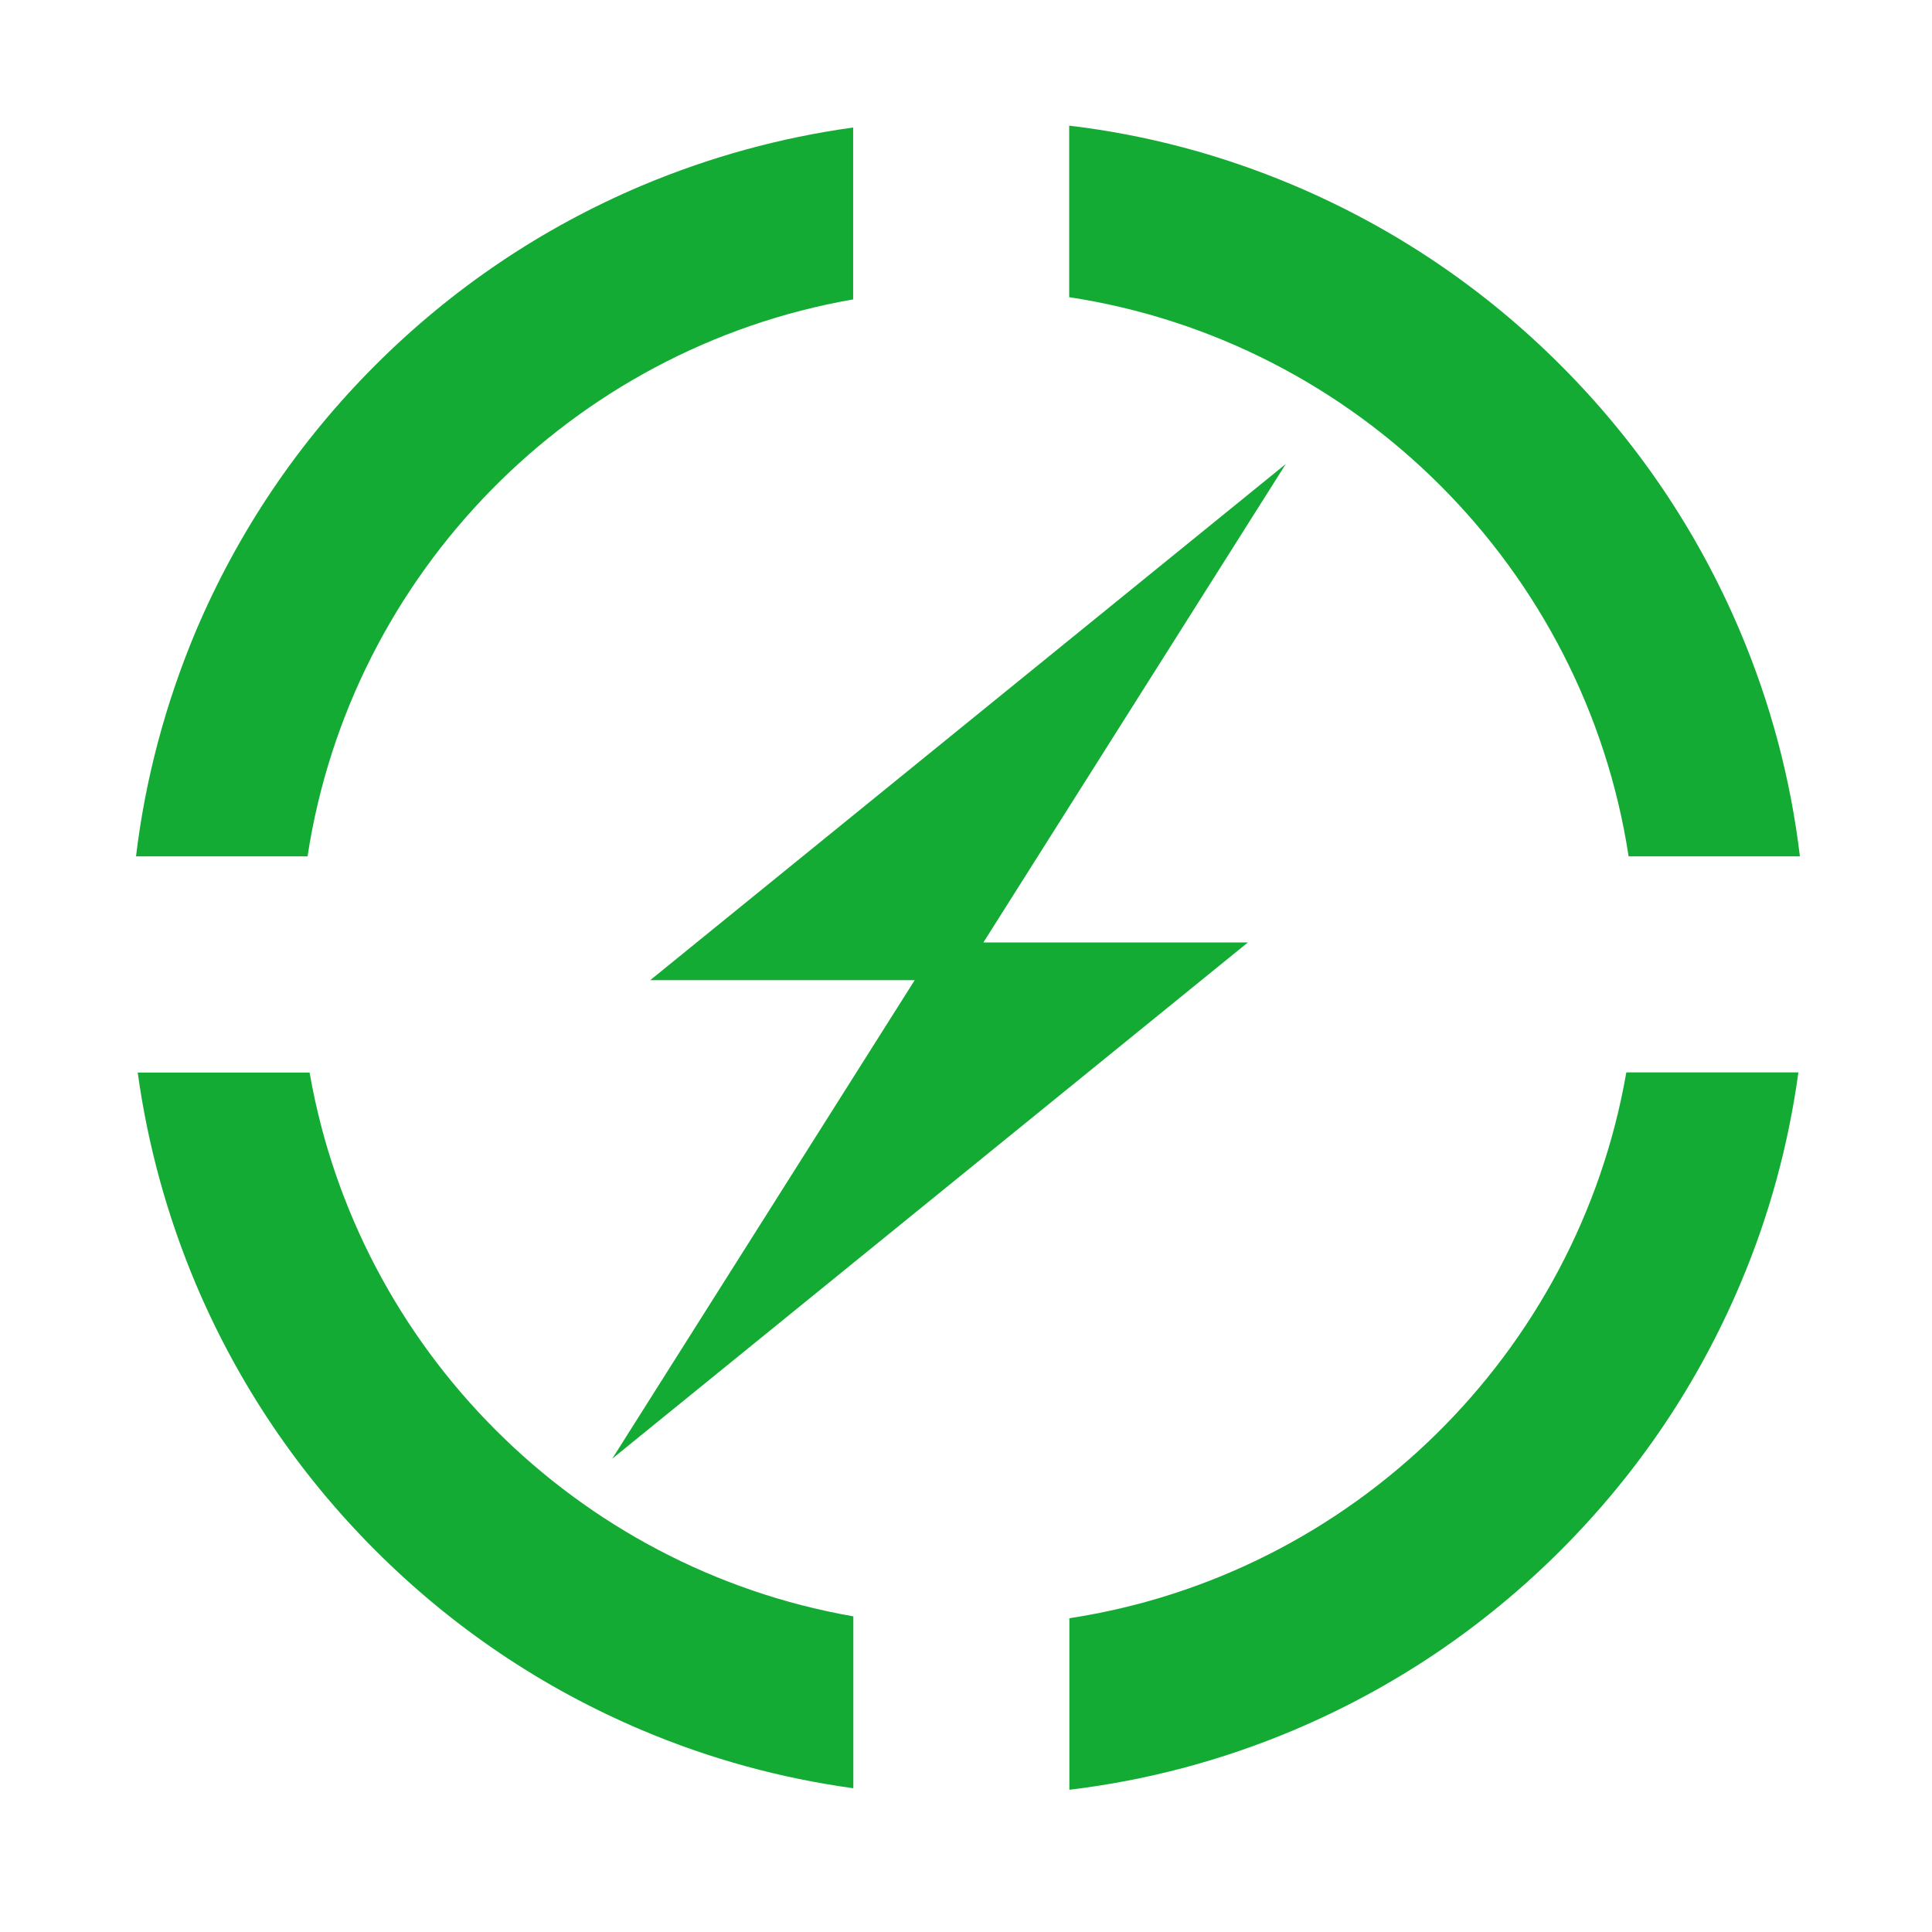
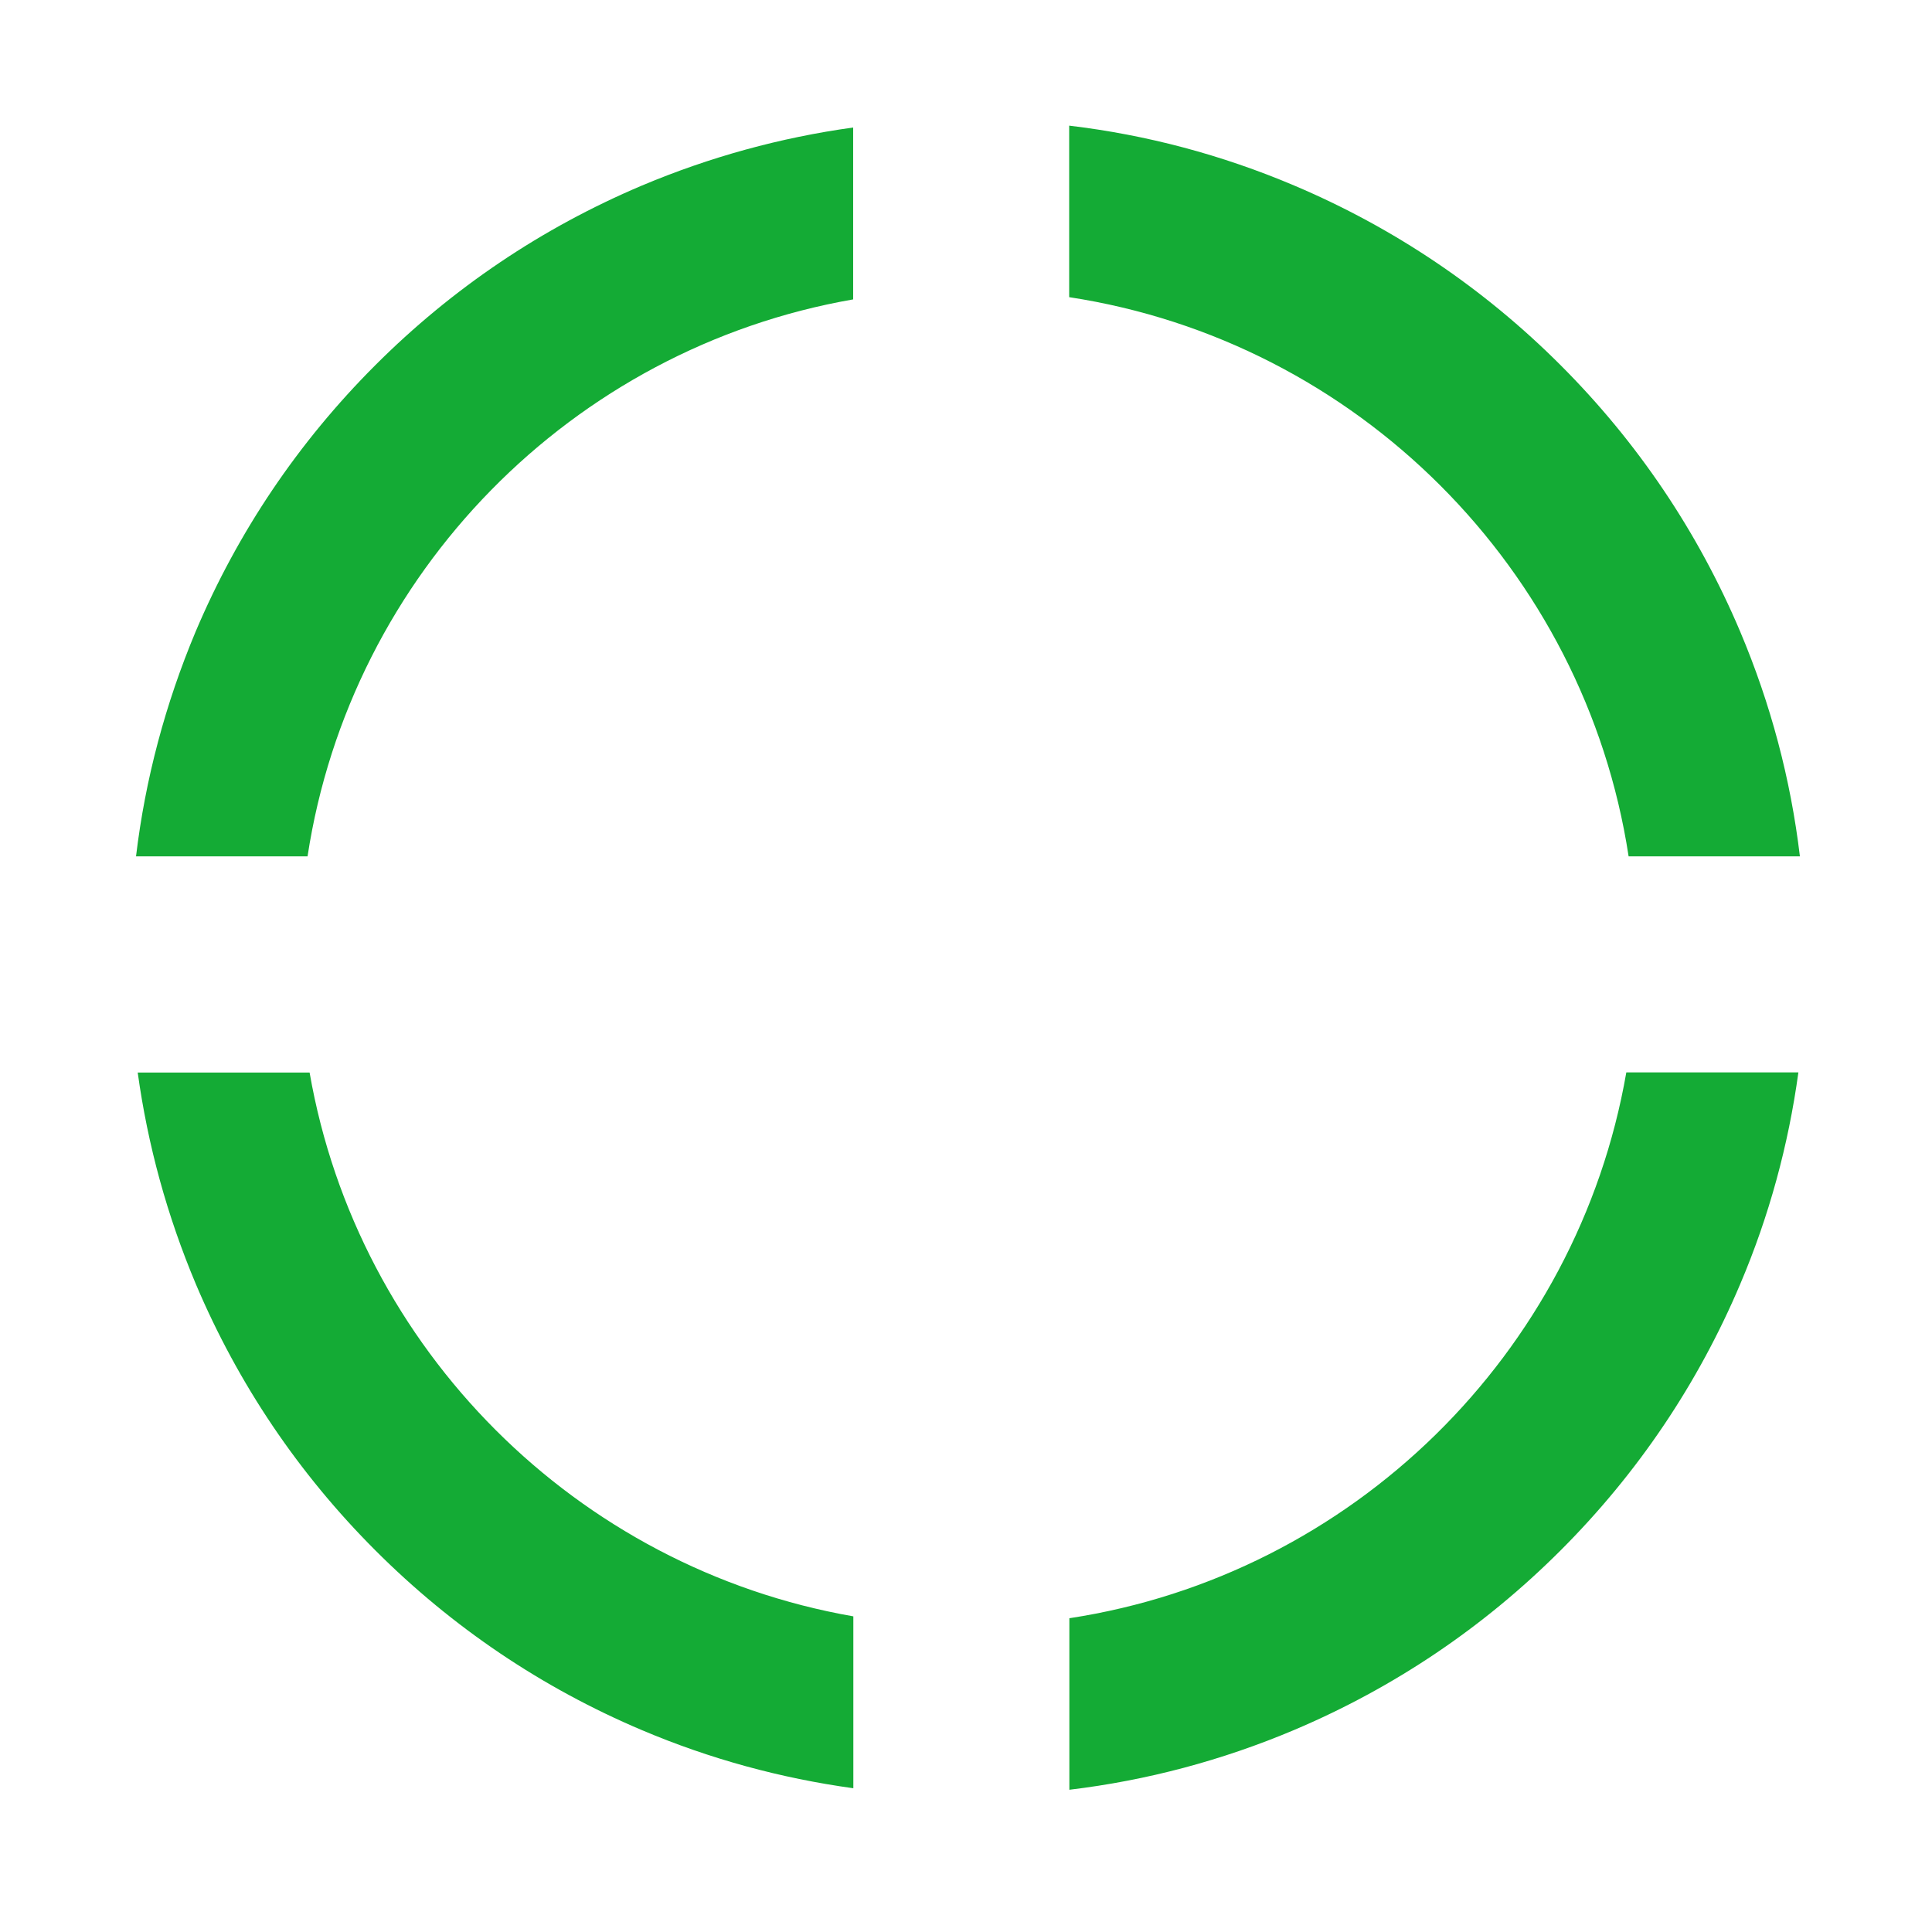
<svg xmlns="http://www.w3.org/2000/svg" width="32" height="32" viewBox="0 0 32 32" fill="none">
  <path d="M14.131 4.959V2.112C12.928 2.278 11.756 2.6 10.628 3.075C8.975 3.775 7.49 4.775 6.215 6.05C4.94 7.325 3.94 8.809 3.24 10.462C2.74 11.656 2.406 12.903 2.253 14.184H5.094C5.809 9.497 9.475 5.769 14.131 4.959ZM26.975 14.184H29.812C29.659 12.903 29.328 11.656 28.822 10.459C28.122 8.806 27.122 7.322 25.847 6.047C24.572 4.772 23.087 3.772 21.434 3.072C20.237 2.565 18.994 2.234 17.709 2.081V4.922C22.475 5.65 26.247 9.425 26.975 14.184ZM5.128 17.765H2.281C2.447 18.969 2.769 20.14 3.244 21.269C3.944 22.922 4.944 24.406 6.219 25.681C7.494 26.956 8.978 27.956 10.631 28.656C11.759 29.134 12.931 29.453 14.134 29.619V26.772C9.55 25.972 5.925 22.347 5.128 17.765ZM17.712 26.803V29.644C18.994 29.49 20.24 29.159 21.437 28.653C23.09 27.953 24.575 26.953 25.85 25.678C27.125 24.403 28.125 22.919 28.825 21.265C29.303 20.14 29.622 18.965 29.787 17.762H26.937C26.128 22.422 22.4 26.087 17.712 26.803Z" fill="#14AB35" />
-   <path d="M10.769 16.235H15.15L10.141 24.16L20.669 15.61H16.288L21.297 7.685L10.769 16.235Z" fill="#14AB35" />
</svg>